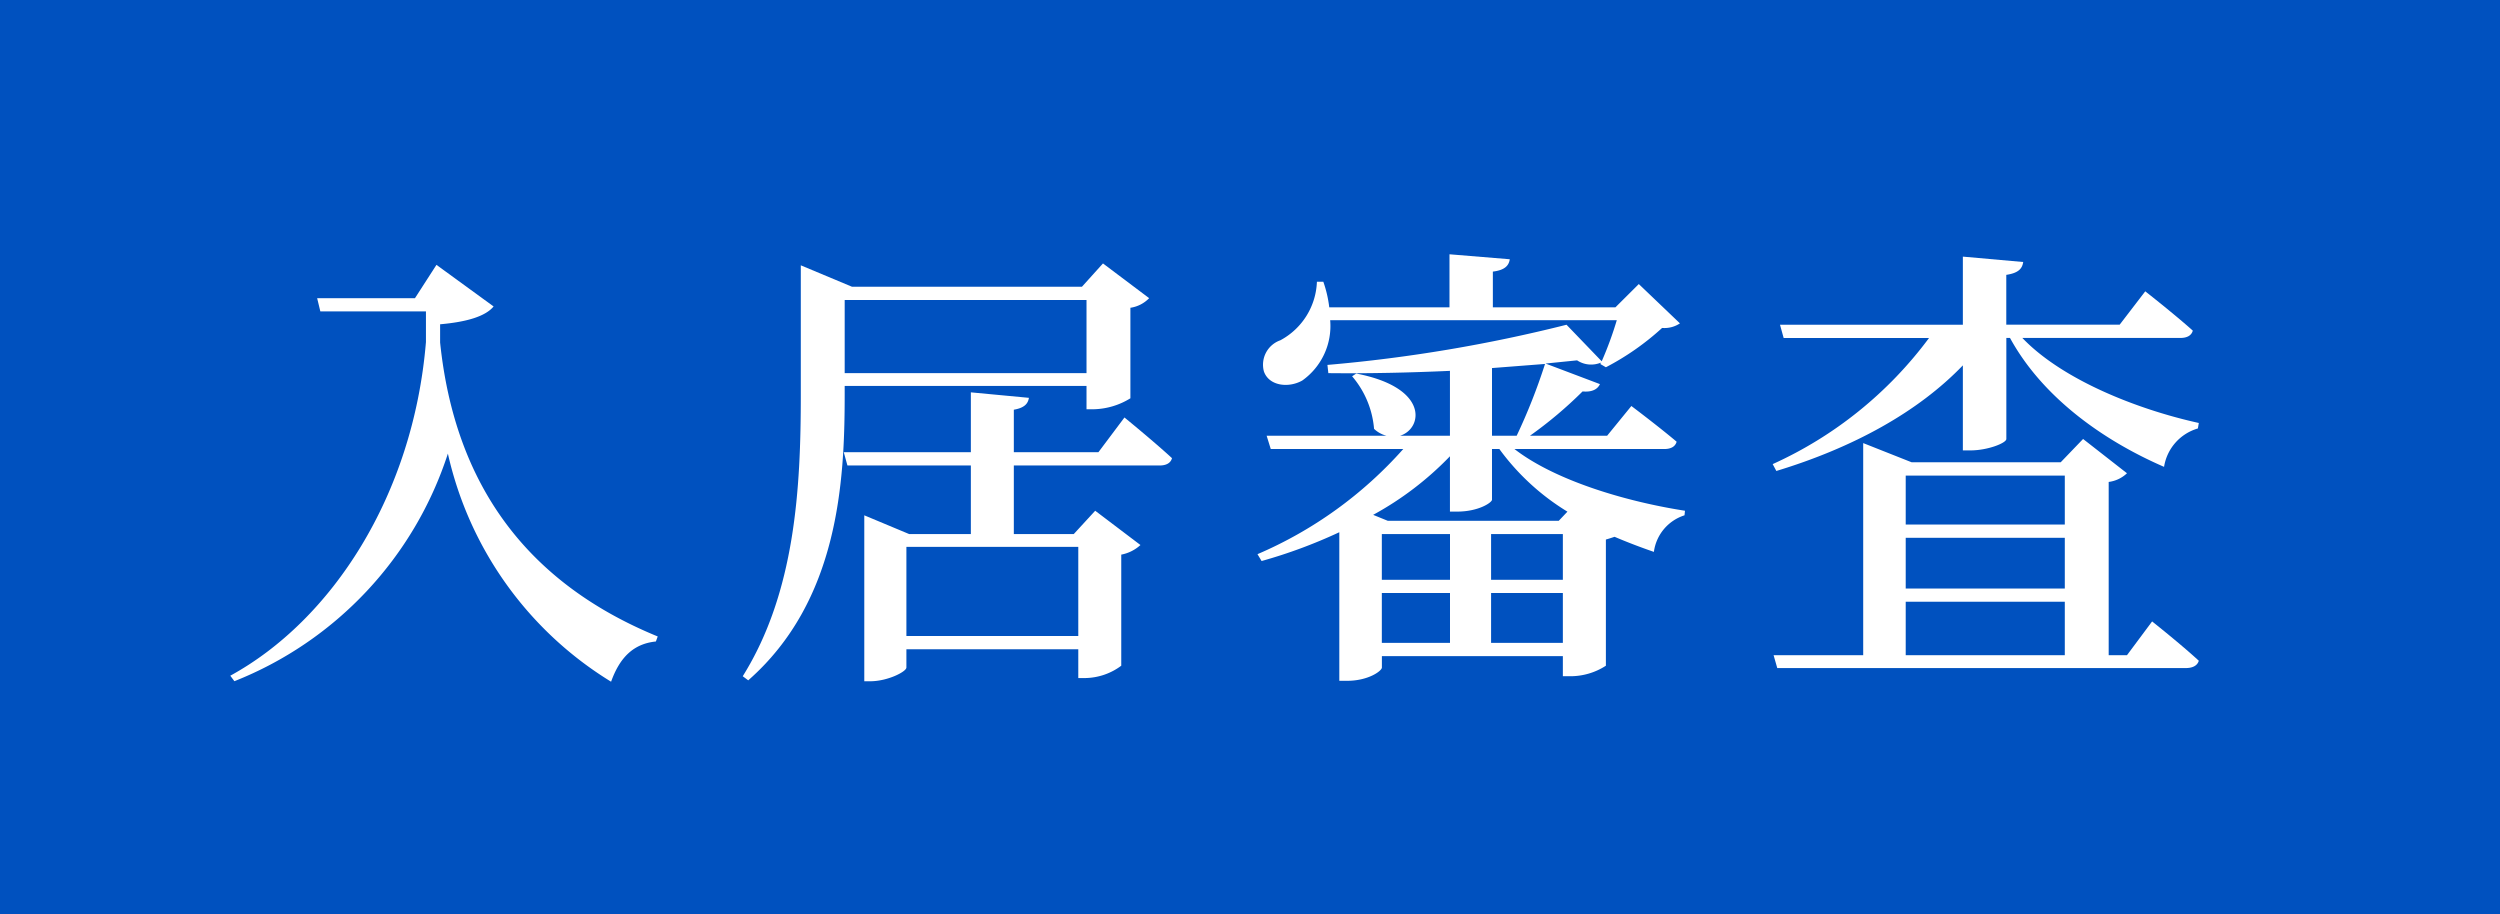
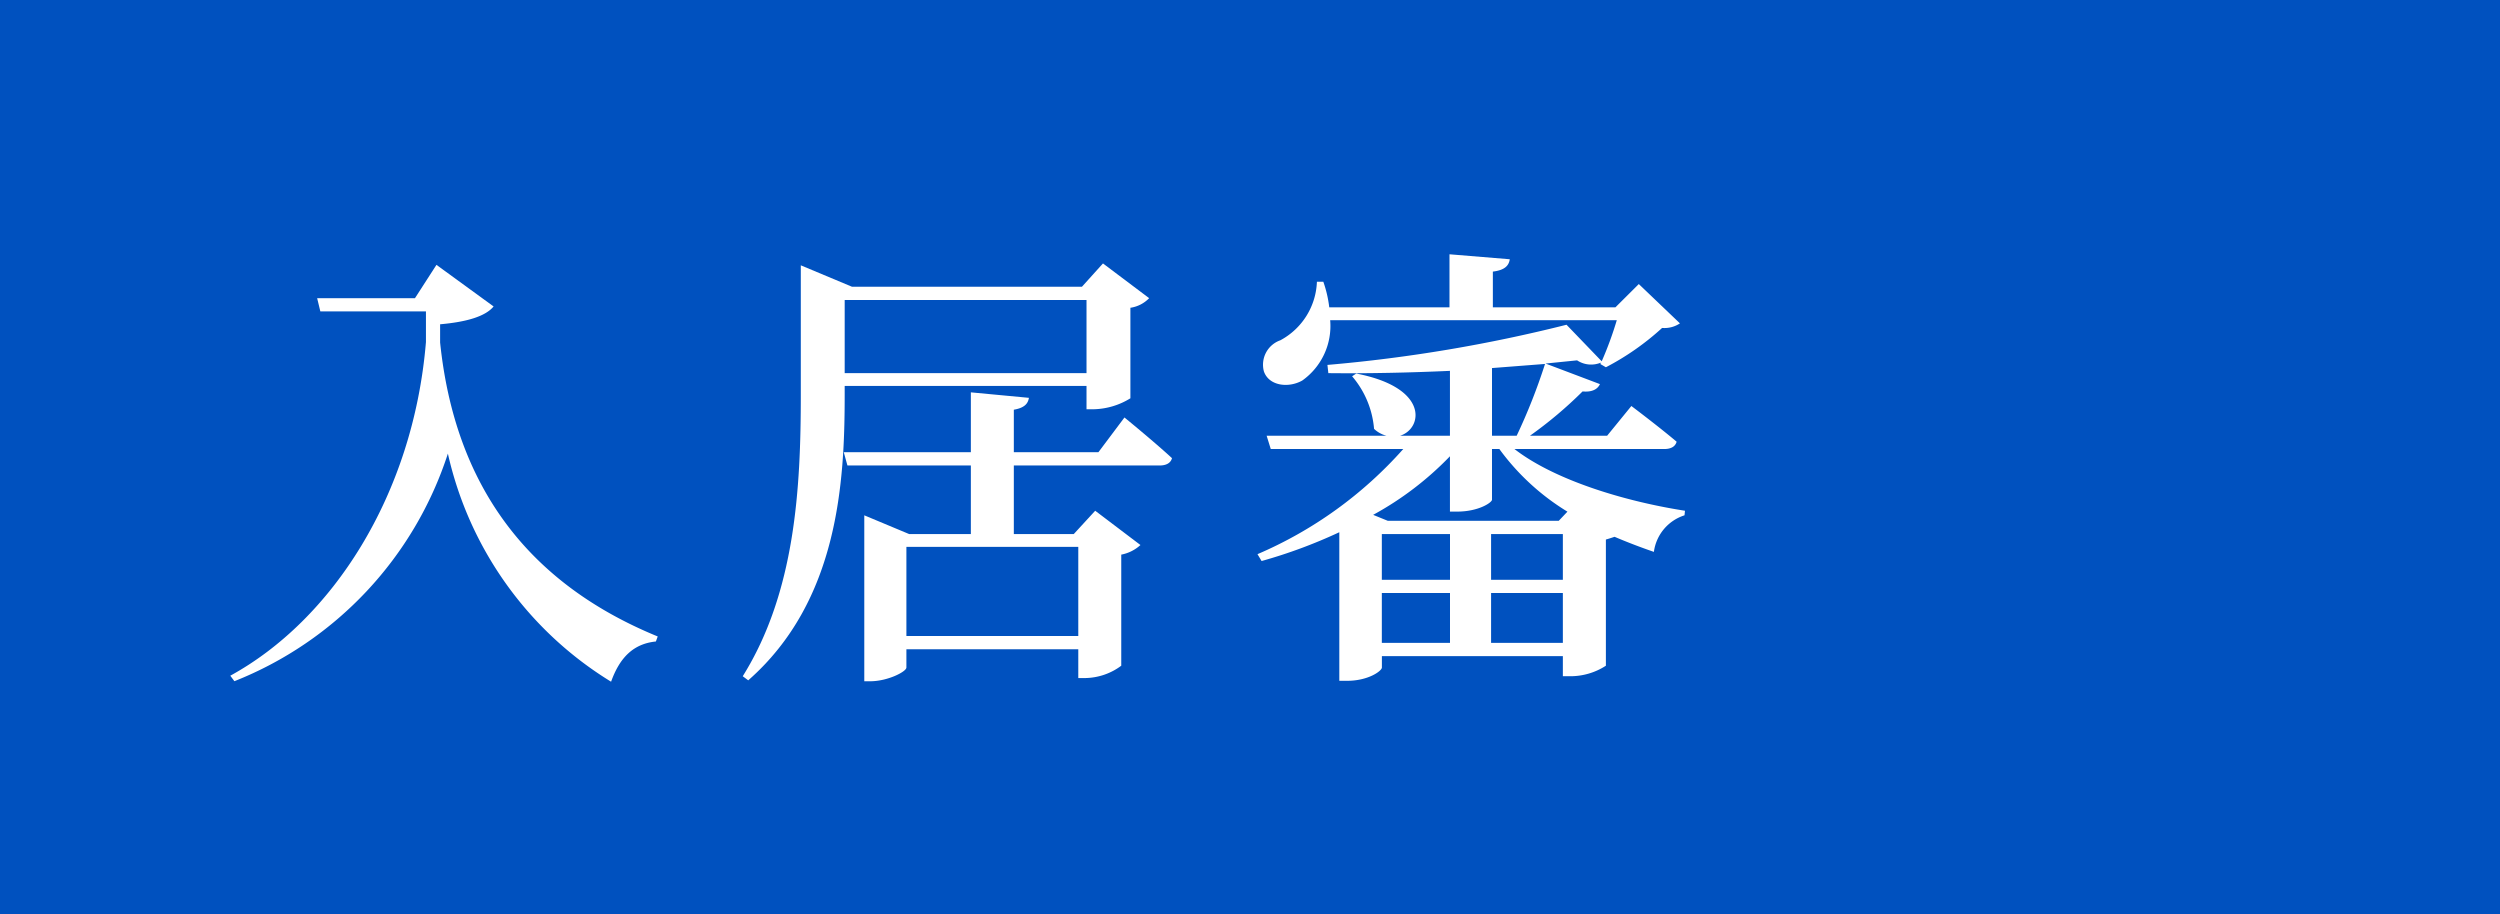
<svg xmlns="http://www.w3.org/2000/svg" width="175" height="64" viewBox="0 0 175 64">
  <g id="グループ_8187" data-name="グループ 8187" transform="translate(-15 -230)">
    <rect id="長方形_24685" data-name="長方形 24685" width="175" height="64" transform="translate(15 230)" fill="#0051bf" />
    <path id="パス_64" data-name="パス 64" d="M14.048-24.128H7.2l.224.928h7.392v2.144C13.92-10.272,8.192-1.568,1.12,2.3l.288.384A25.641,25.641,0,0,0,16.352-13.248,25.193,25.193,0,0,0,27.776,2.72c.608-1.7,1.568-2.656,3.136-2.816l.128-.352C21.824-4.224,16.832-11.136,15.808-21.024V-22.3c1.824-.16,3.168-.544,3.744-1.248l-4-2.912Z" transform="translate(30 275)" fill="#fff" />
    <path id="パス_65" data-name="パス 65" d="M8.064-13.344l.256.928h8.64v4.8H12.64L9.5-8.928V2.688H9.92c1.216,0,2.528-.672,2.528-.96V.448H24.48V2.464h.48A4.314,4.314,0,0,0,27.488,1.6V-6.176a2.747,2.747,0,0,0,1.344-.672l-3.168-2.4-1.5,1.632H19.968v-4.8H30.176c.448,0,.768-.16.864-.512-1.248-1.152-3.328-2.848-3.328-2.848l-1.824,2.432h-5.92V-16.32c.736-.128.992-.416,1.056-.832l-4.064-.384v4.192ZM12.448-.48V-6.72H24.48V-.48ZM25.056-24v5.12H8.128V-24Zm-20-.928v7.584c0,6.5-.384,13.792-4.064,19.68l.384.288c6.336-5.568,6.752-13.92,6.752-20v-.608H25.056v1.632h.512a5.09,5.09,0,0,0,2.56-.768v-6.336a2.272,2.272,0,0,0,1.312-.672L26.208-26.56l-1.472,1.632H8.64l-3.584-1.5Z" transform="translate(66 275)" fill="#fff" />
    <path id="パス_66" data-name="パス 66" d="M9.728-7.616H14.5v3.2H9.728Zm.416-.928L9.12-8.96a22.256,22.256,0,0,0,5.376-4.1v3.872h.512c1.5,0,2.432-.64,2.432-.832v-3.552h.512A16.573,16.573,0,0,0,22.72-9.184l-.608.64ZM22.4-7.616v3.2H17.376v-3.2ZM5.184-25.28a4.851,4.851,0,0,1-2.56,4.1,1.811,1.811,0,0,0-1.152,2.176c.352,1.024,1.728,1.184,2.688.64a4.679,4.679,0,0,0,1.952-4.224H26.176a24.843,24.843,0,0,1-1.056,2.88l-2.464-2.56A105.344,105.344,0,0,1,5.92-19.456l.064.576c2.752.032,5.7-.032,8.512-.16V-14.5H11.008c1.568-.48,2.08-3.36-3.072-4.352l-.288.192a6.47,6.47,0,0,1,1.536,3.68,1.962,1.962,0,0,0,.864.48H1.664l.288.928h9.28A28.849,28.849,0,0,1,1.024-6.208l.288.48a35.344,35.344,0,0,0,5.44-2.016v10.4H7.3c1.5,0,2.432-.7,2.432-.928v-.8H22.4V2.336h.512a4.561,4.561,0,0,0,2.5-.736V-7.232c.224-.064.416-.128.608-.192.9.384,1.824.736,2.752,1.056a3.114,3.114,0,0,1,2.144-2.56l.032-.32c-4.128-.64-9.088-2.112-11.936-4.32H29.5c.448,0,.768-.16.864-.512-1.248-1.056-3.168-2.5-3.168-2.5L25.5-14.5H20.1a29.178,29.178,0,0,0,3.68-3.1c.672.064,1.056-.16,1.216-.512l-3.808-1.44,2.208-.224a1.777,1.777,0,0,0,1.664.16l-.032.1.384.224a18.407,18.407,0,0,0,3.936-2.752,1.953,1.953,0,0,0,1.248-.32l-2.88-2.752L26.08-23.488H17.5v-2.5c.832-.1,1.12-.416,1.184-.864L14.464-27.2v3.712H6.048a8.411,8.411,0,0,0-.416-1.792ZM9.728,0V-3.488H14.5V0ZM22.4,0H17.376V-3.488H22.4ZM17.984-14.5H17.44v-4.736l3.712-.288A40.883,40.883,0,0,1,19.168-14.5Z" transform="translate(102 275)" fill="#fff" />
-     <path id="パス_67" data-name="パス 67" d="M7.424-12.64V.864H1.152l.256.9H30.016c.448,0,.8-.16.9-.512C29.7.128,27.648-1.5,27.648-1.5L25.888.864h-1.28V-11.264a2.269,2.269,0,0,0,1.28-.608l-3.072-2.4L21.248-12.64H10.816L7.424-13.984ZM10.4.864V-2.88H21.536V.864Zm4-27.9v4.768H1.6l.256.928H12.032A28,28,0,0,1,1.088-12.512l.256.48c5.376-1.632,9.92-4.128,13.056-7.392v5.952h.544c1.184,0,2.5-.512,2.5-.8v-7.072H17.7c2.24,4.1,6.432,7.136,10.784,9.024a3.338,3.338,0,0,1,2.368-2.688l.064-.384c-4.352-.96-9.568-3.04-12.352-5.952H29.632c.448,0,.768-.16.864-.512-1.248-1.12-3.328-2.752-3.328-2.752l-1.792,2.336H17.44V-25.76c.864-.128,1.12-.448,1.184-.9Zm-4,19.68H21.536v3.552H10.4Zm0-.928v-3.424H21.536v3.424Z" transform="translate(138 275)" fill="#fff" />
  </g>
</svg>